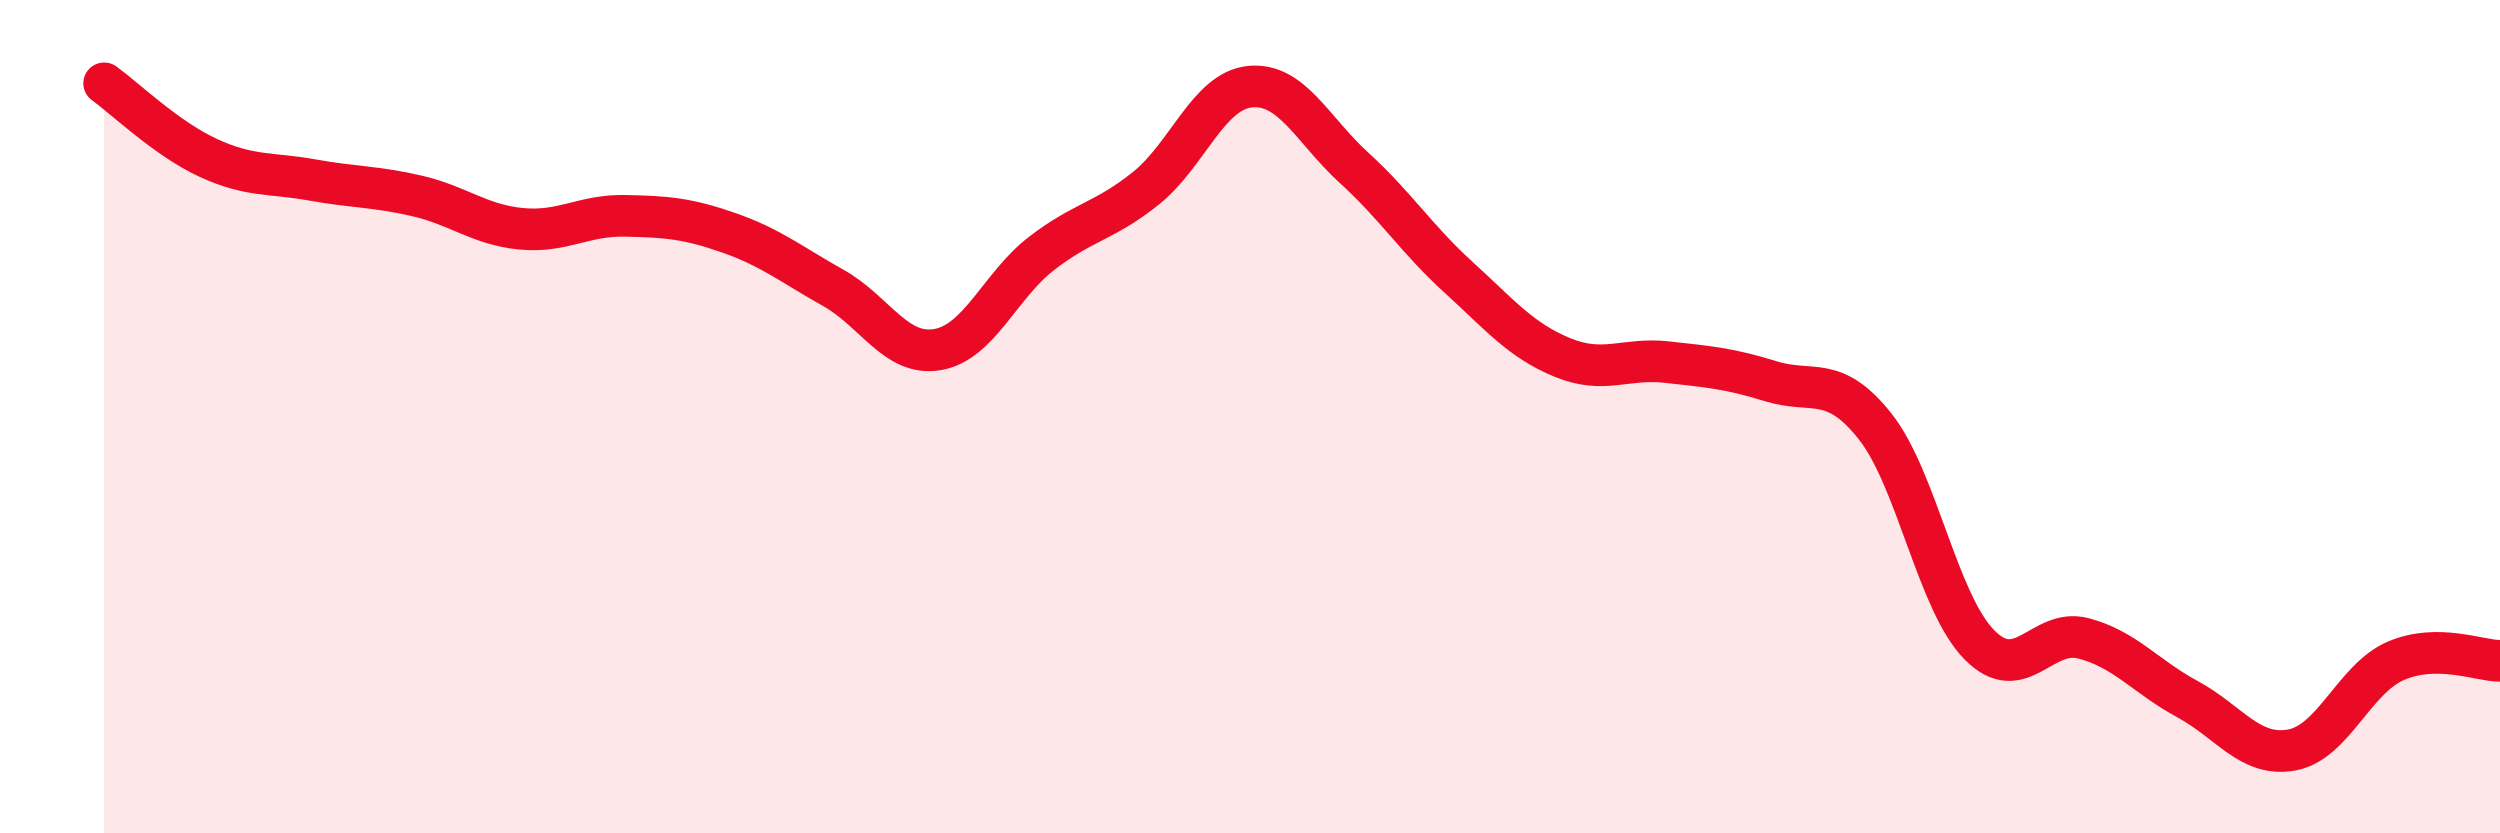
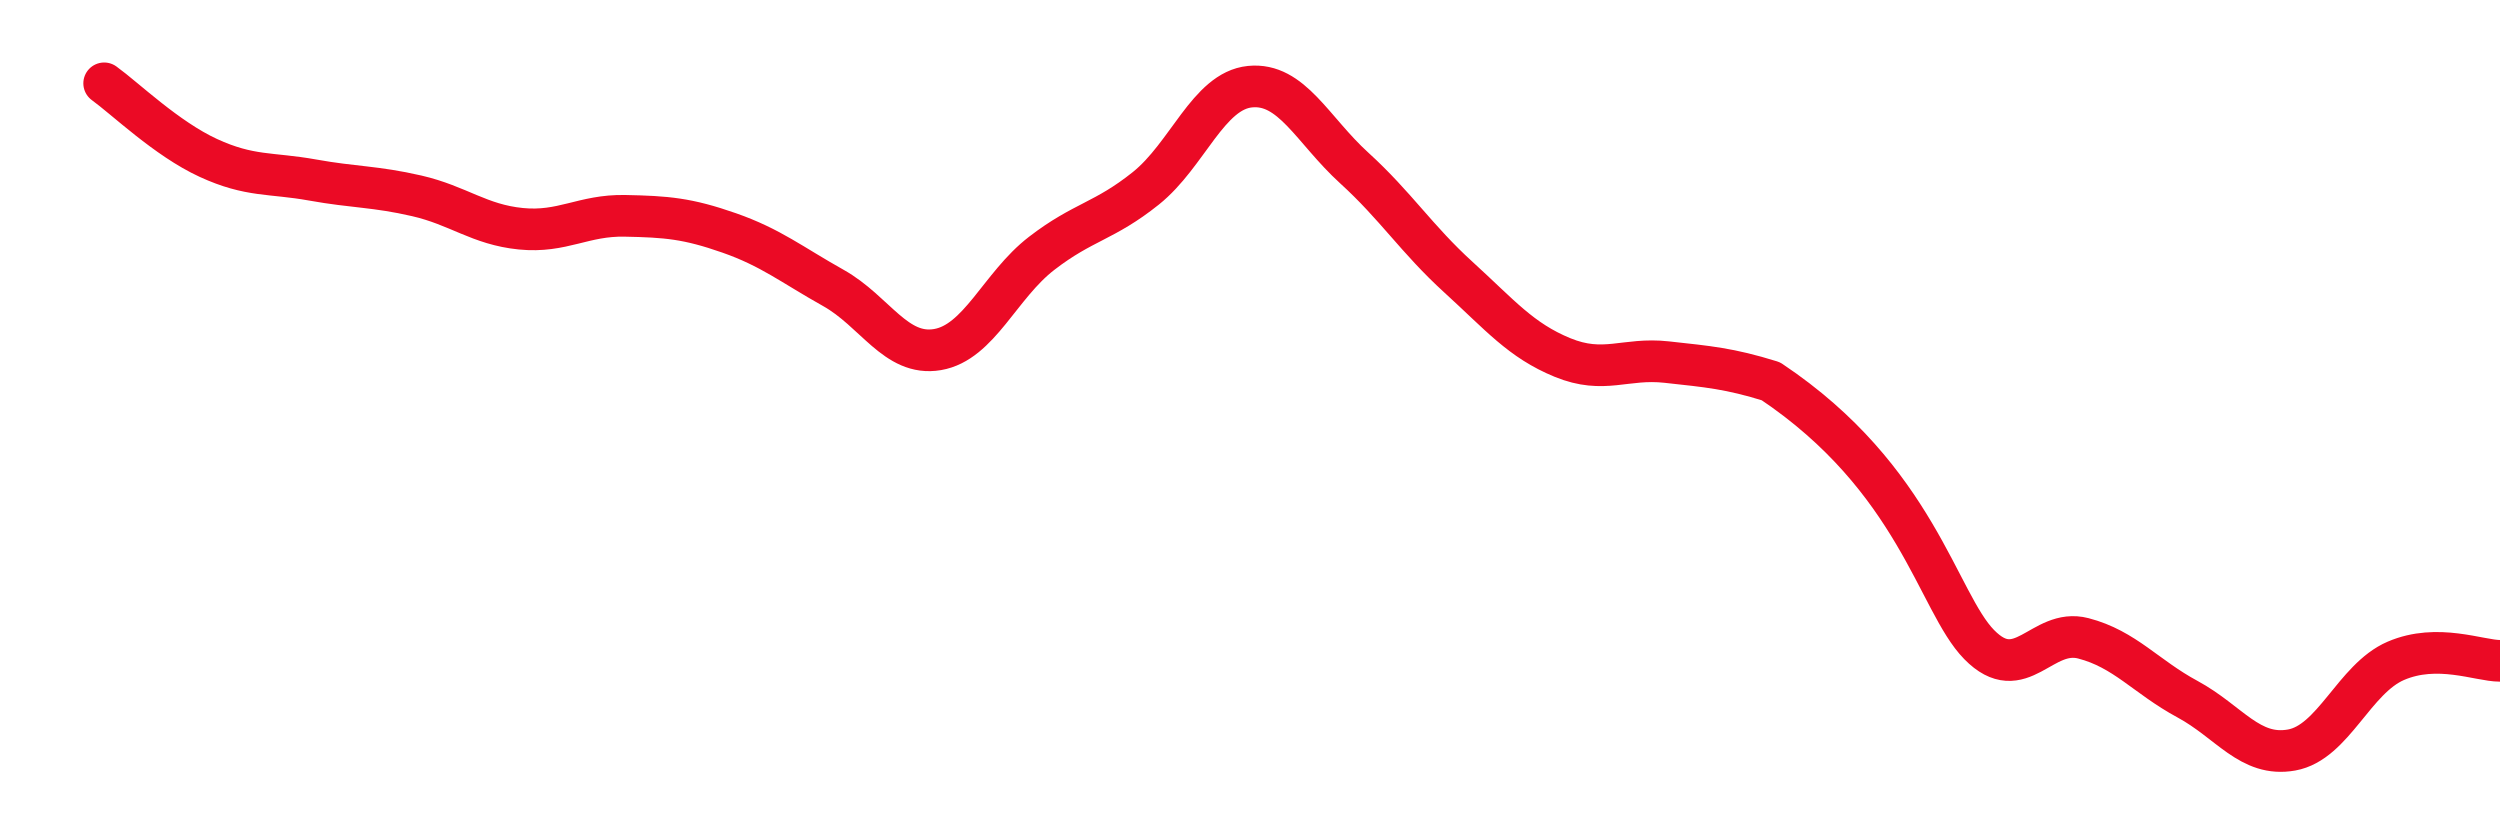
<svg xmlns="http://www.w3.org/2000/svg" width="60" height="20" viewBox="0 0 60 20">
-   <path d="M 2.5,2 C 3,2.36 4,3.33 5,3.79 C 6,4.25 6.5,4.14 7.5,4.32 C 8.5,4.5 9,4.47 10,4.7 C 11,4.93 11.5,5.39 12.5,5.49 C 13.5,5.59 14,5.16 15,5.18 C 16,5.2 16.5,5.24 17.5,5.59 C 18.5,5.94 19,6.35 20,6.91 C 21,7.47 21.5,8.56 22.5,8.39 C 23.5,8.22 24,6.85 25,6.08 C 26,5.31 26.5,5.32 27.5,4.52 C 28.5,3.72 29,2.18 30,2.08 C 31,1.98 31.5,3.12 32.5,4.03 C 33.5,4.94 34,5.74 35,6.65 C 36,7.56 36.5,8.17 37.5,8.58 C 38.5,8.99 39,8.58 40,8.69 C 41,8.8 41.5,8.84 42.5,9.15 C 43.5,9.46 44,8.97 45,10.23 C 46,11.49 46.5,14.45 47.5,15.47 C 48.5,16.49 49,15.06 50,15.32 C 51,15.58 51.5,16.24 52.5,16.78 C 53.5,17.32 54,18.18 55,18 C 56,17.82 56.5,16.29 57.5,15.86 C 58.5,15.43 59.5,15.86 60,15.86L60 20L2.5 20Z" fill="#EB0A25" opacity="0.1" stroke-linecap="round" stroke-linejoin="round" />
-   <path d="M 2.5,2 C 3,2.36 4,3.33 5,3.79 C 6,4.25 6.5,4.14 7.5,4.32 C 8.5,4.5 9,4.47 10,4.7 C 11,4.93 11.5,5.39 12.5,5.49 C 13.5,5.59 14,5.16 15,5.18 C 16,5.2 16.5,5.24 17.5,5.59 C 18.5,5.94 19,6.35 20,6.91 C 21,7.47 21.5,8.56 22.5,8.39 C 23.5,8.22 24,6.85 25,6.08 C 26,5.31 26.5,5.32 27.5,4.52 C 28.5,3.72 29,2.18 30,2.08 C 31,1.98 31.5,3.12 32.5,4.03 C 33.5,4.94 34,5.74 35,6.65 C 36,7.56 36.5,8.17 37.5,8.58 C 38.5,8.99 39,8.58 40,8.69 C 41,8.8 41.5,8.84 42.5,9.15 C 43.5,9.46 44,8.97 45,10.23 C 46,11.49 46.5,14.45 47.5,15.47 C 48.5,16.49 49,15.06 50,15.32 C 51,15.58 51.5,16.24 52.5,16.78 C 53.5,17.32 54,18.18 55,18 C 56,17.82 56.5,16.29 57.5,15.86 C 58.5,15.43 59.5,15.86 60,15.86" stroke="#EB0A25" stroke-width="1" fill="none" stroke-linecap="round" stroke-linejoin="round" />
+   <path d="M 2.5,2 C 3,2.36 4,3.33 5,3.79 C 6,4.25 6.5,4.14 7.5,4.32 C 8.5,4.5 9,4.47 10,4.7 C 11,4.93 11.5,5.39 12.5,5.49 C 13.5,5.59 14,5.16 15,5.18 C 16,5.2 16.5,5.24 17.5,5.59 C 18.5,5.94 19,6.35 20,6.91 C 21,7.47 21.5,8.56 22.5,8.39 C 23.5,8.22 24,6.85 25,6.08 C 26,5.31 26.5,5.32 27.5,4.52 C 28.5,3.72 29,2.18 30,2.08 C 31,1.98 31.5,3.12 32.5,4.03 C 33.5,4.94 34,5.74 35,6.65 C 36,7.56 36.5,8.17 37.5,8.58 C 38.5,8.99 39,8.58 40,8.69 C 41,8.8 41.5,8.84 42.5,9.15 C 46,11.49 46.5,14.45 47.5,15.47 C 48.5,16.49 49,15.06 50,15.32 C 51,15.58 51.5,16.24 52.5,16.78 C 53.5,17.32 54,18.18 55,18 C 56,17.82 56.5,16.29 57.5,15.86 C 58.5,15.43 59.5,15.86 60,15.86" stroke="#EB0A25" stroke-width="1" fill="none" stroke-linecap="round" stroke-linejoin="round" />
</svg>